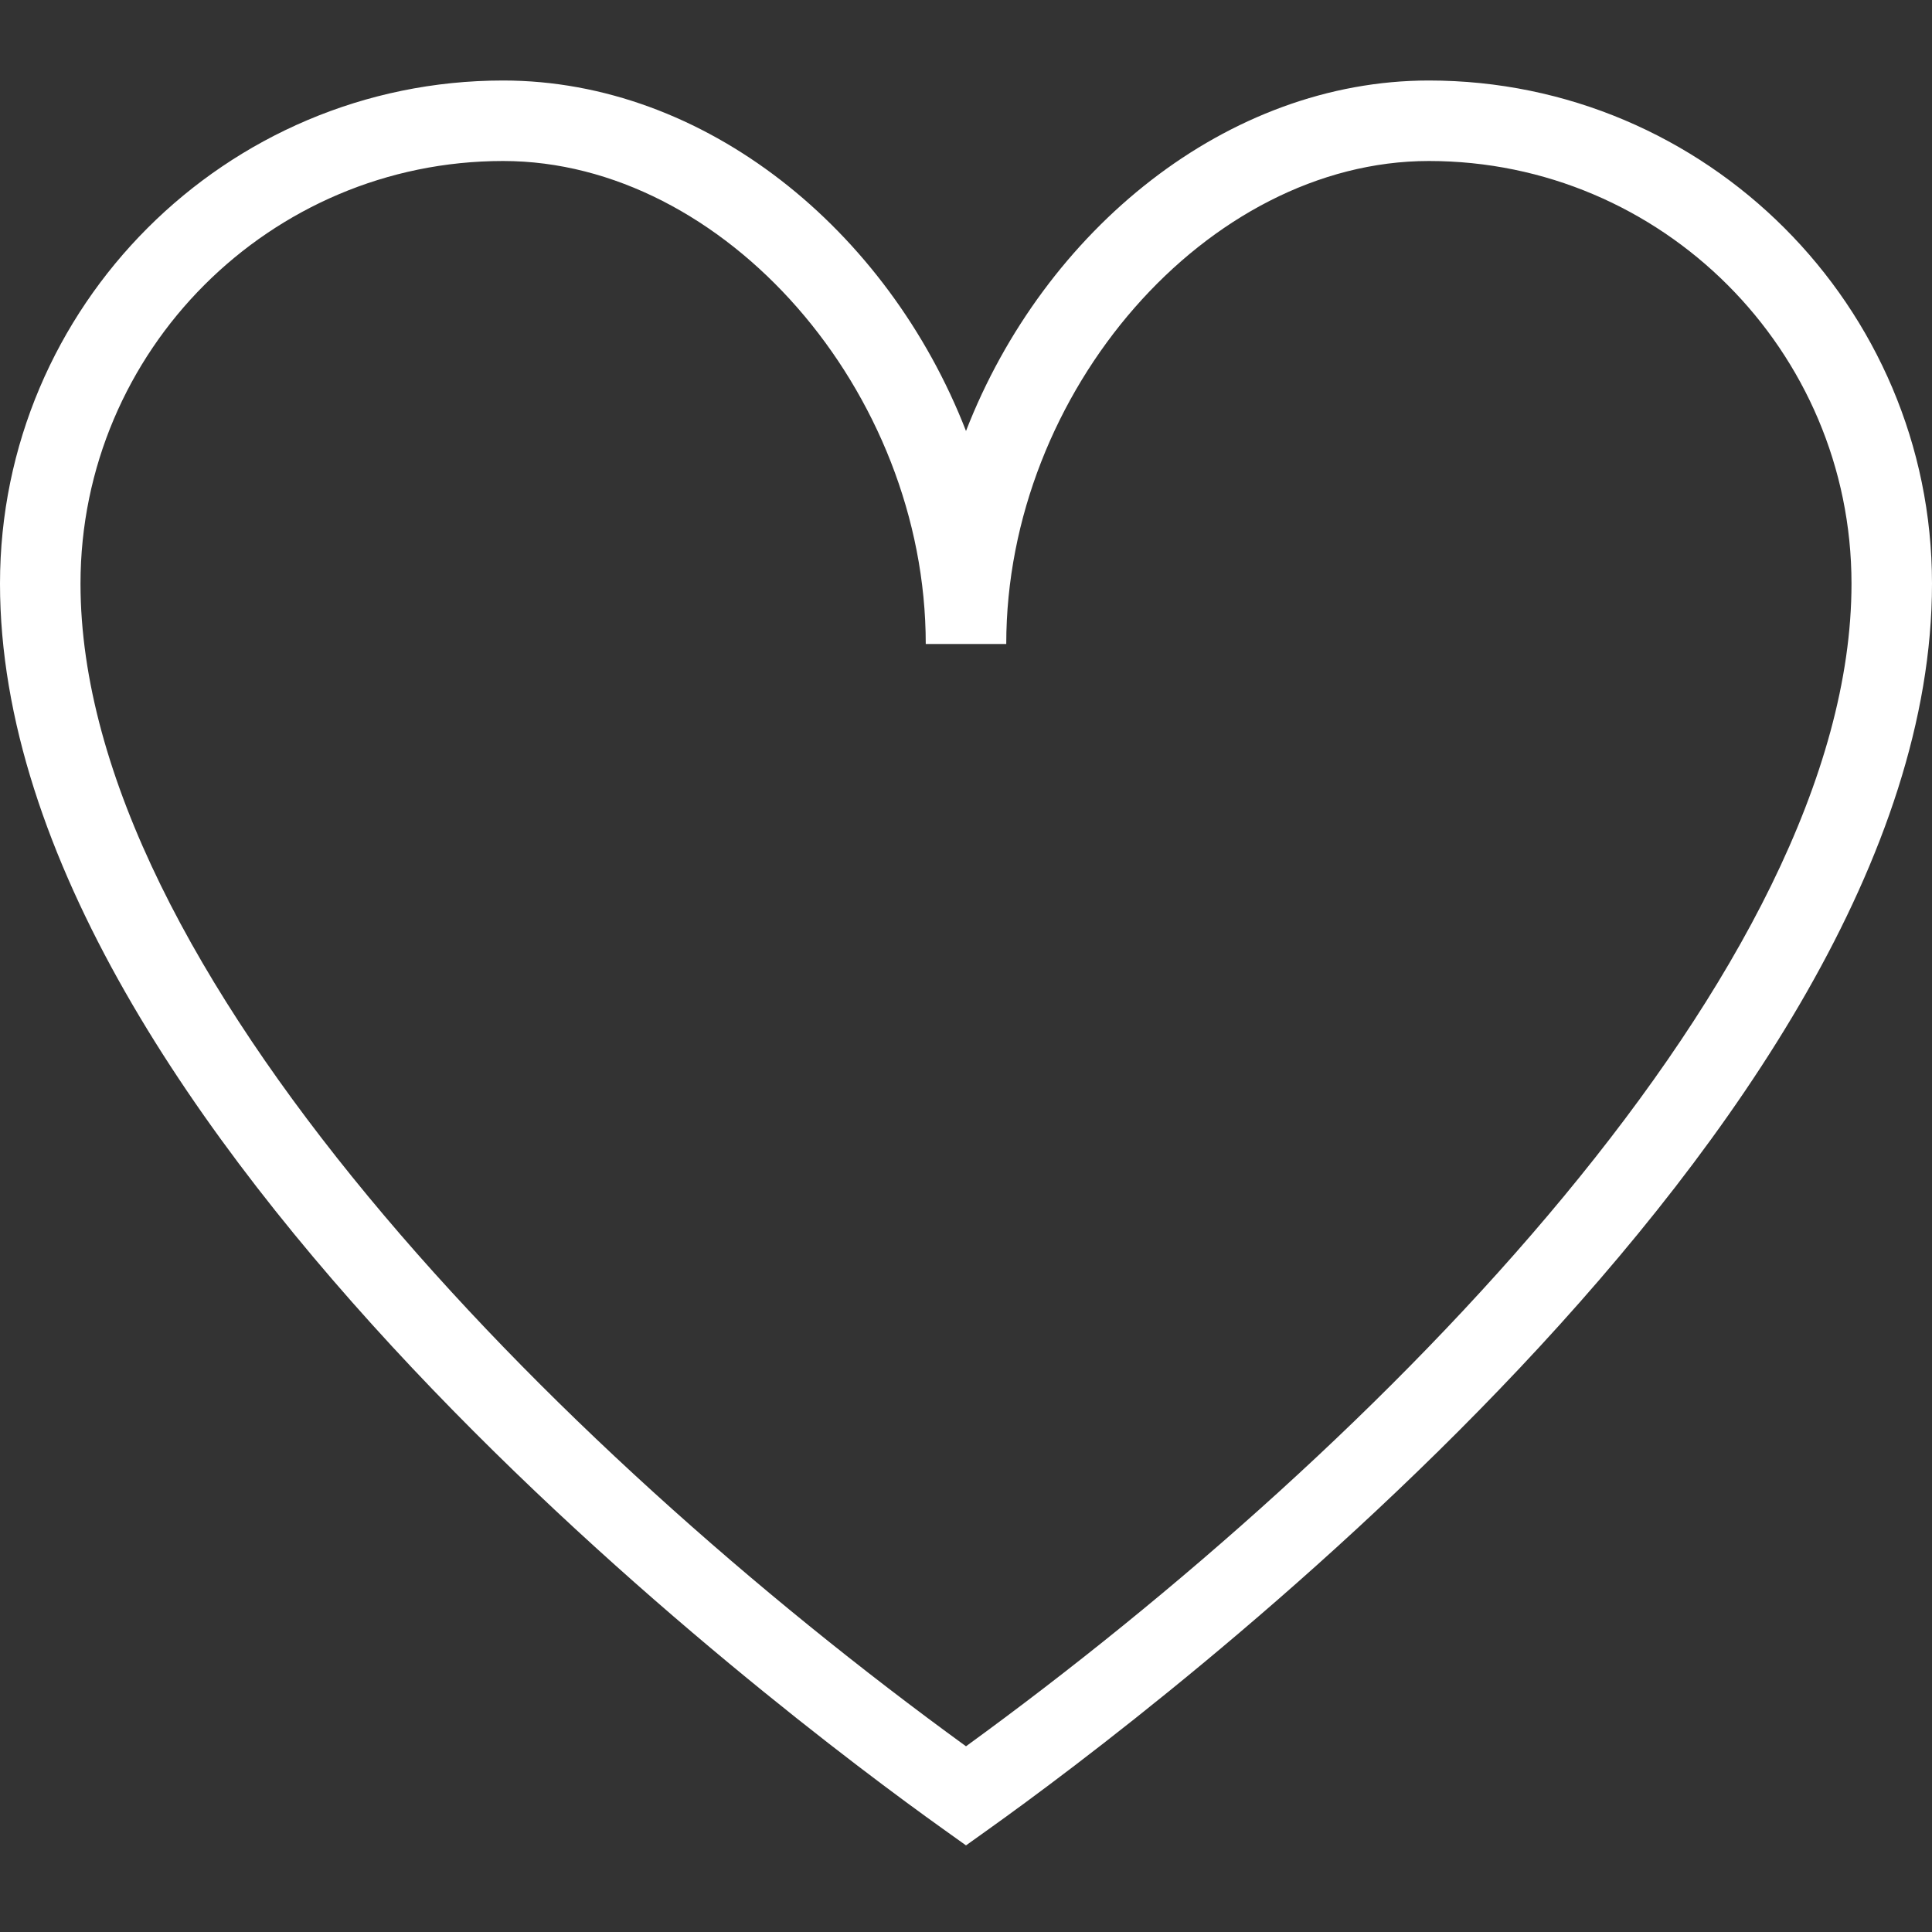
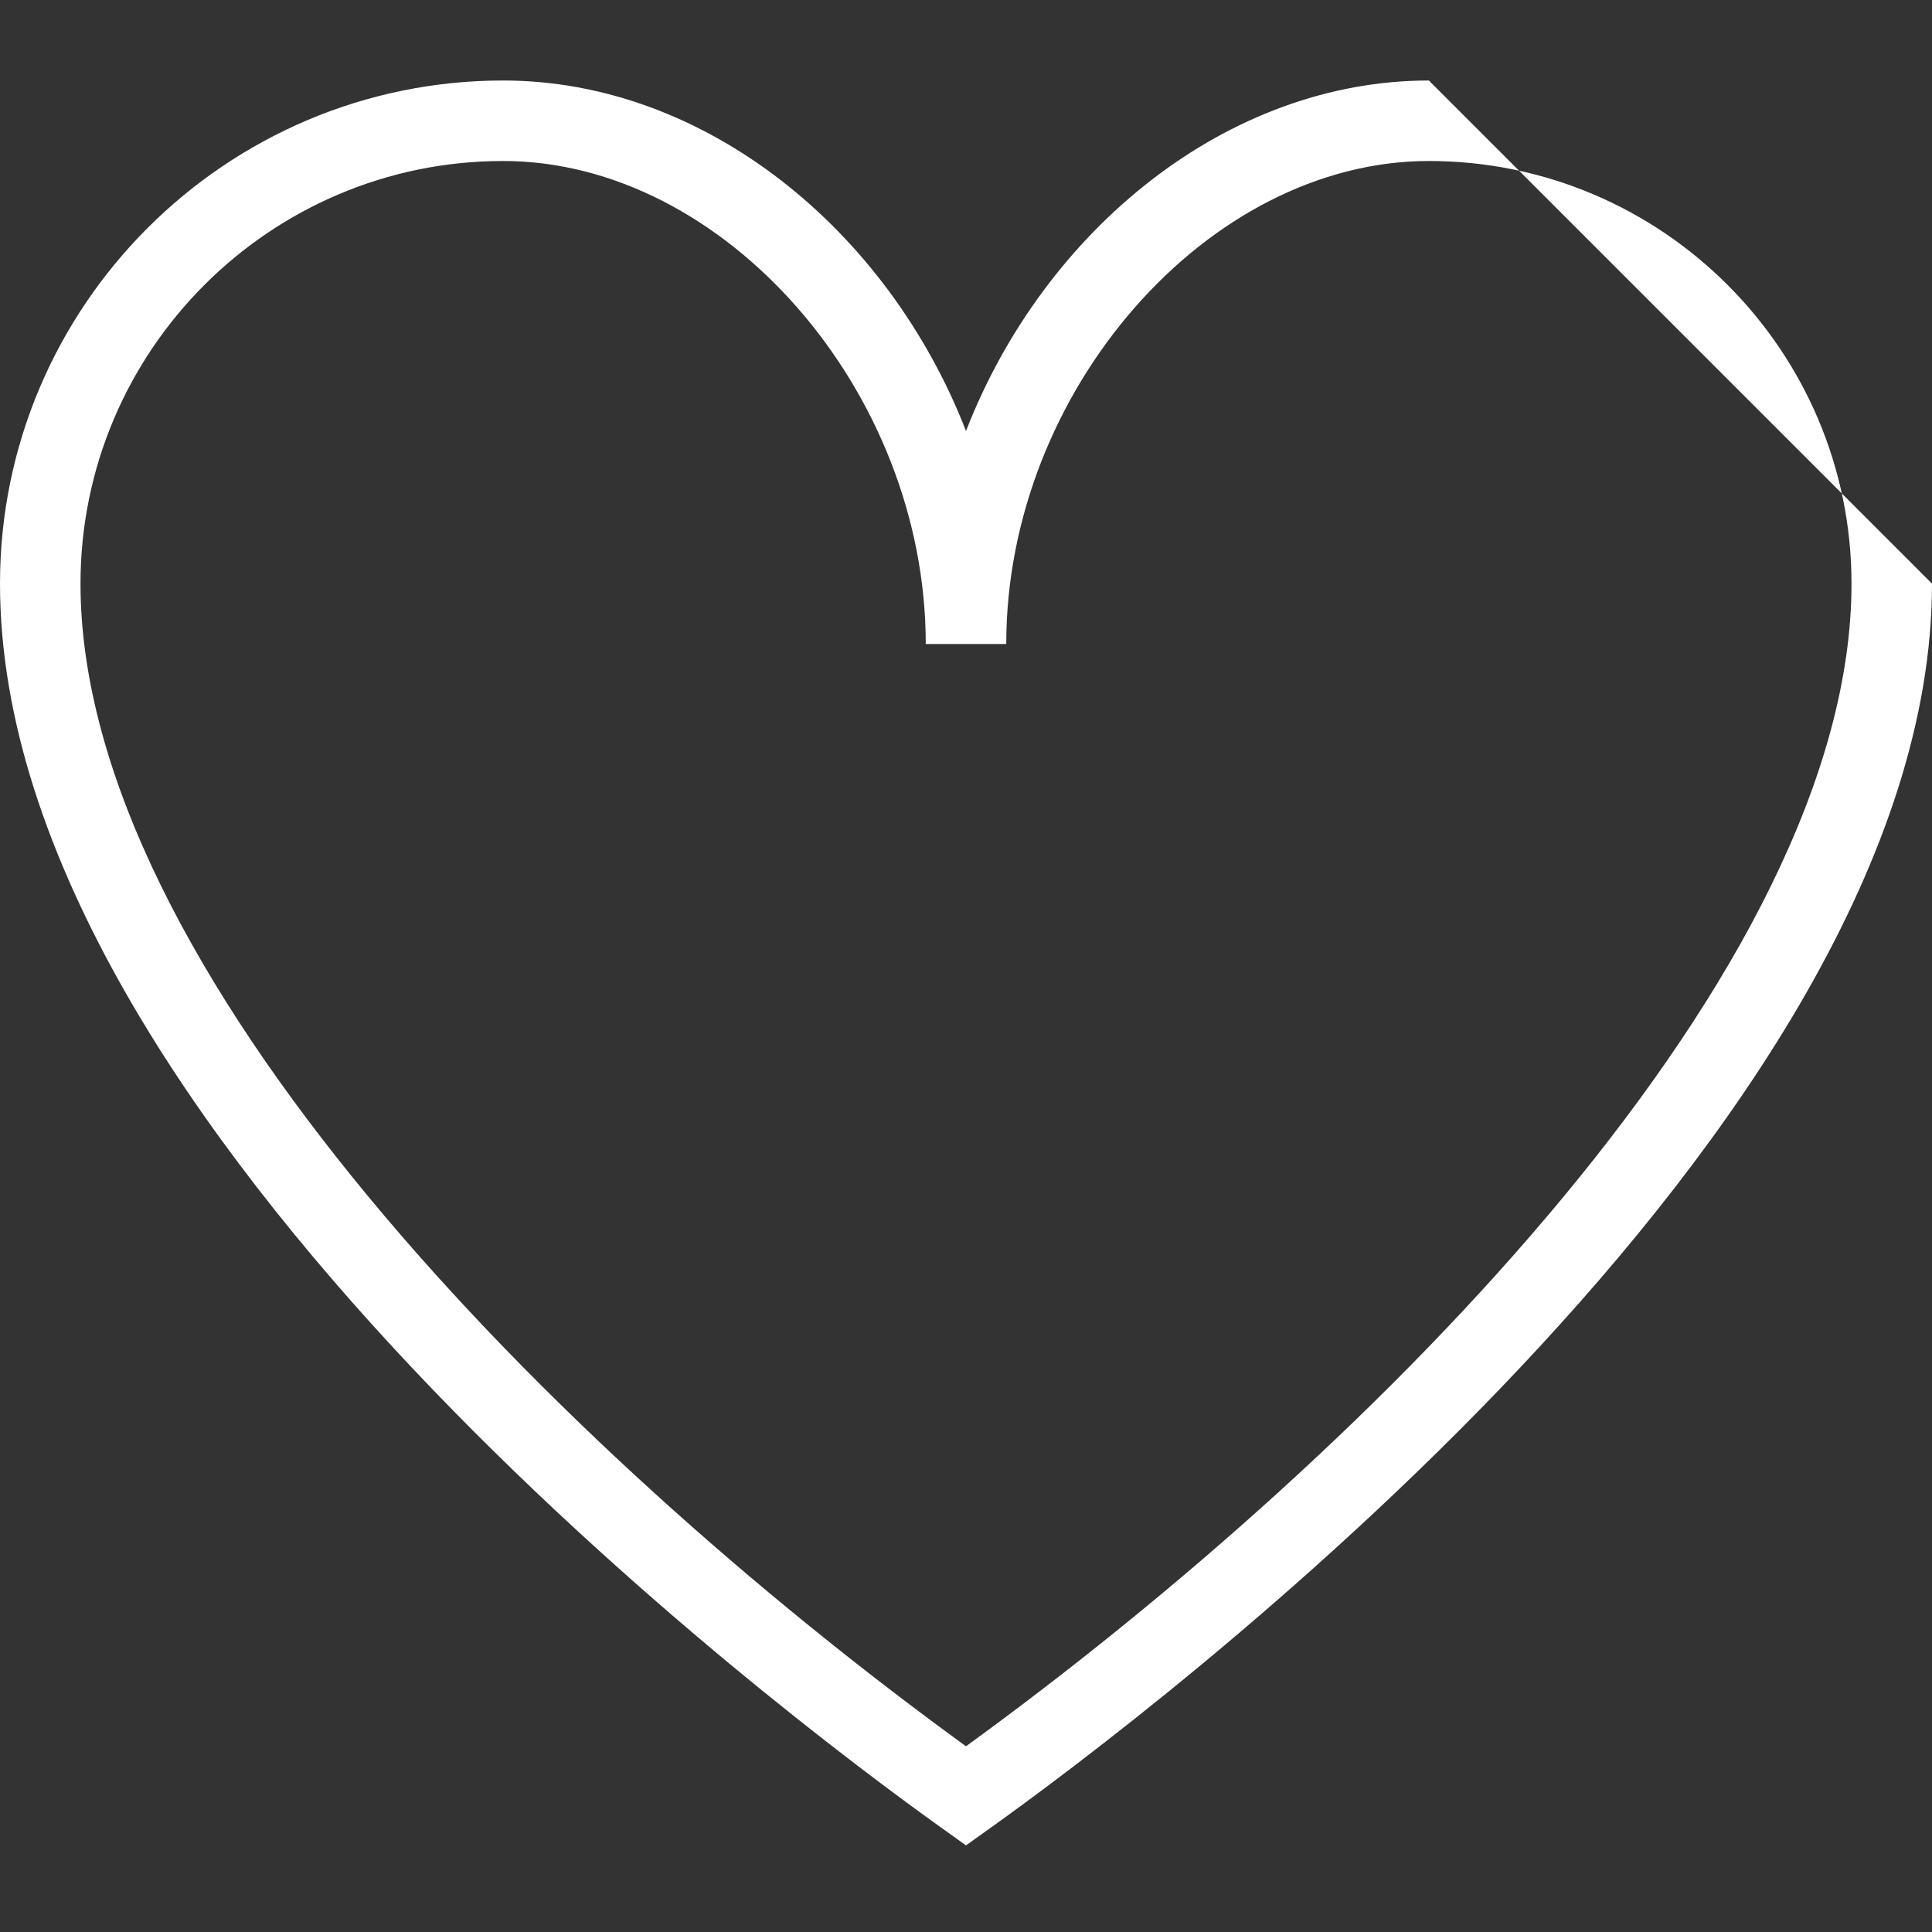
<svg xmlns="http://www.w3.org/2000/svg" width="24" height="24" viewBox="0 0 24 24" fill="none">
  <rect x="0" y="0" width="24" height="24" fill="#333333" stroke="none" />
-   <path d="M17.75 1C15.246 1 12.973 2.851 12 5.354C11.027 2.85 8.754 1 6.25 1C2.804 1 0 3.804 0 7.25C0 14.01 9.754 21.32 11.709 22.716L12 22.924L12.291 22.716C14.247 21.32 24 14.009 24 7.25C24 3.804 21.196 1 17.75 1ZM12 21.693C6.859 17.958 1 12.022 1 7.25C1 4.355 3.355 2 6.25 2C8.998 2 11.5 4.86 11.5 8H12.5C12.5 4.86 15.002 2 17.75 2C20.645 2 23 4.355 23 7.25C23 12.022 17.141 17.958 12 21.693Z" fill="white" />
+   <path d="M17.75 1C15.246 1 12.973 2.851 12 5.354C11.027 2.85 8.754 1 6.25 1C2.804 1 0 3.804 0 7.25C0 14.01 9.754 21.32 11.709 22.716L12 22.924L12.291 22.716C14.247 21.32 24 14.009 24 7.25ZM12 21.693C6.859 17.958 1 12.022 1 7.25C1 4.355 3.355 2 6.25 2C8.998 2 11.5 4.86 11.5 8H12.5C12.5 4.86 15.002 2 17.75 2C20.645 2 23 4.355 23 7.25C23 12.022 17.141 17.958 12 21.693Z" fill="white" />
</svg>